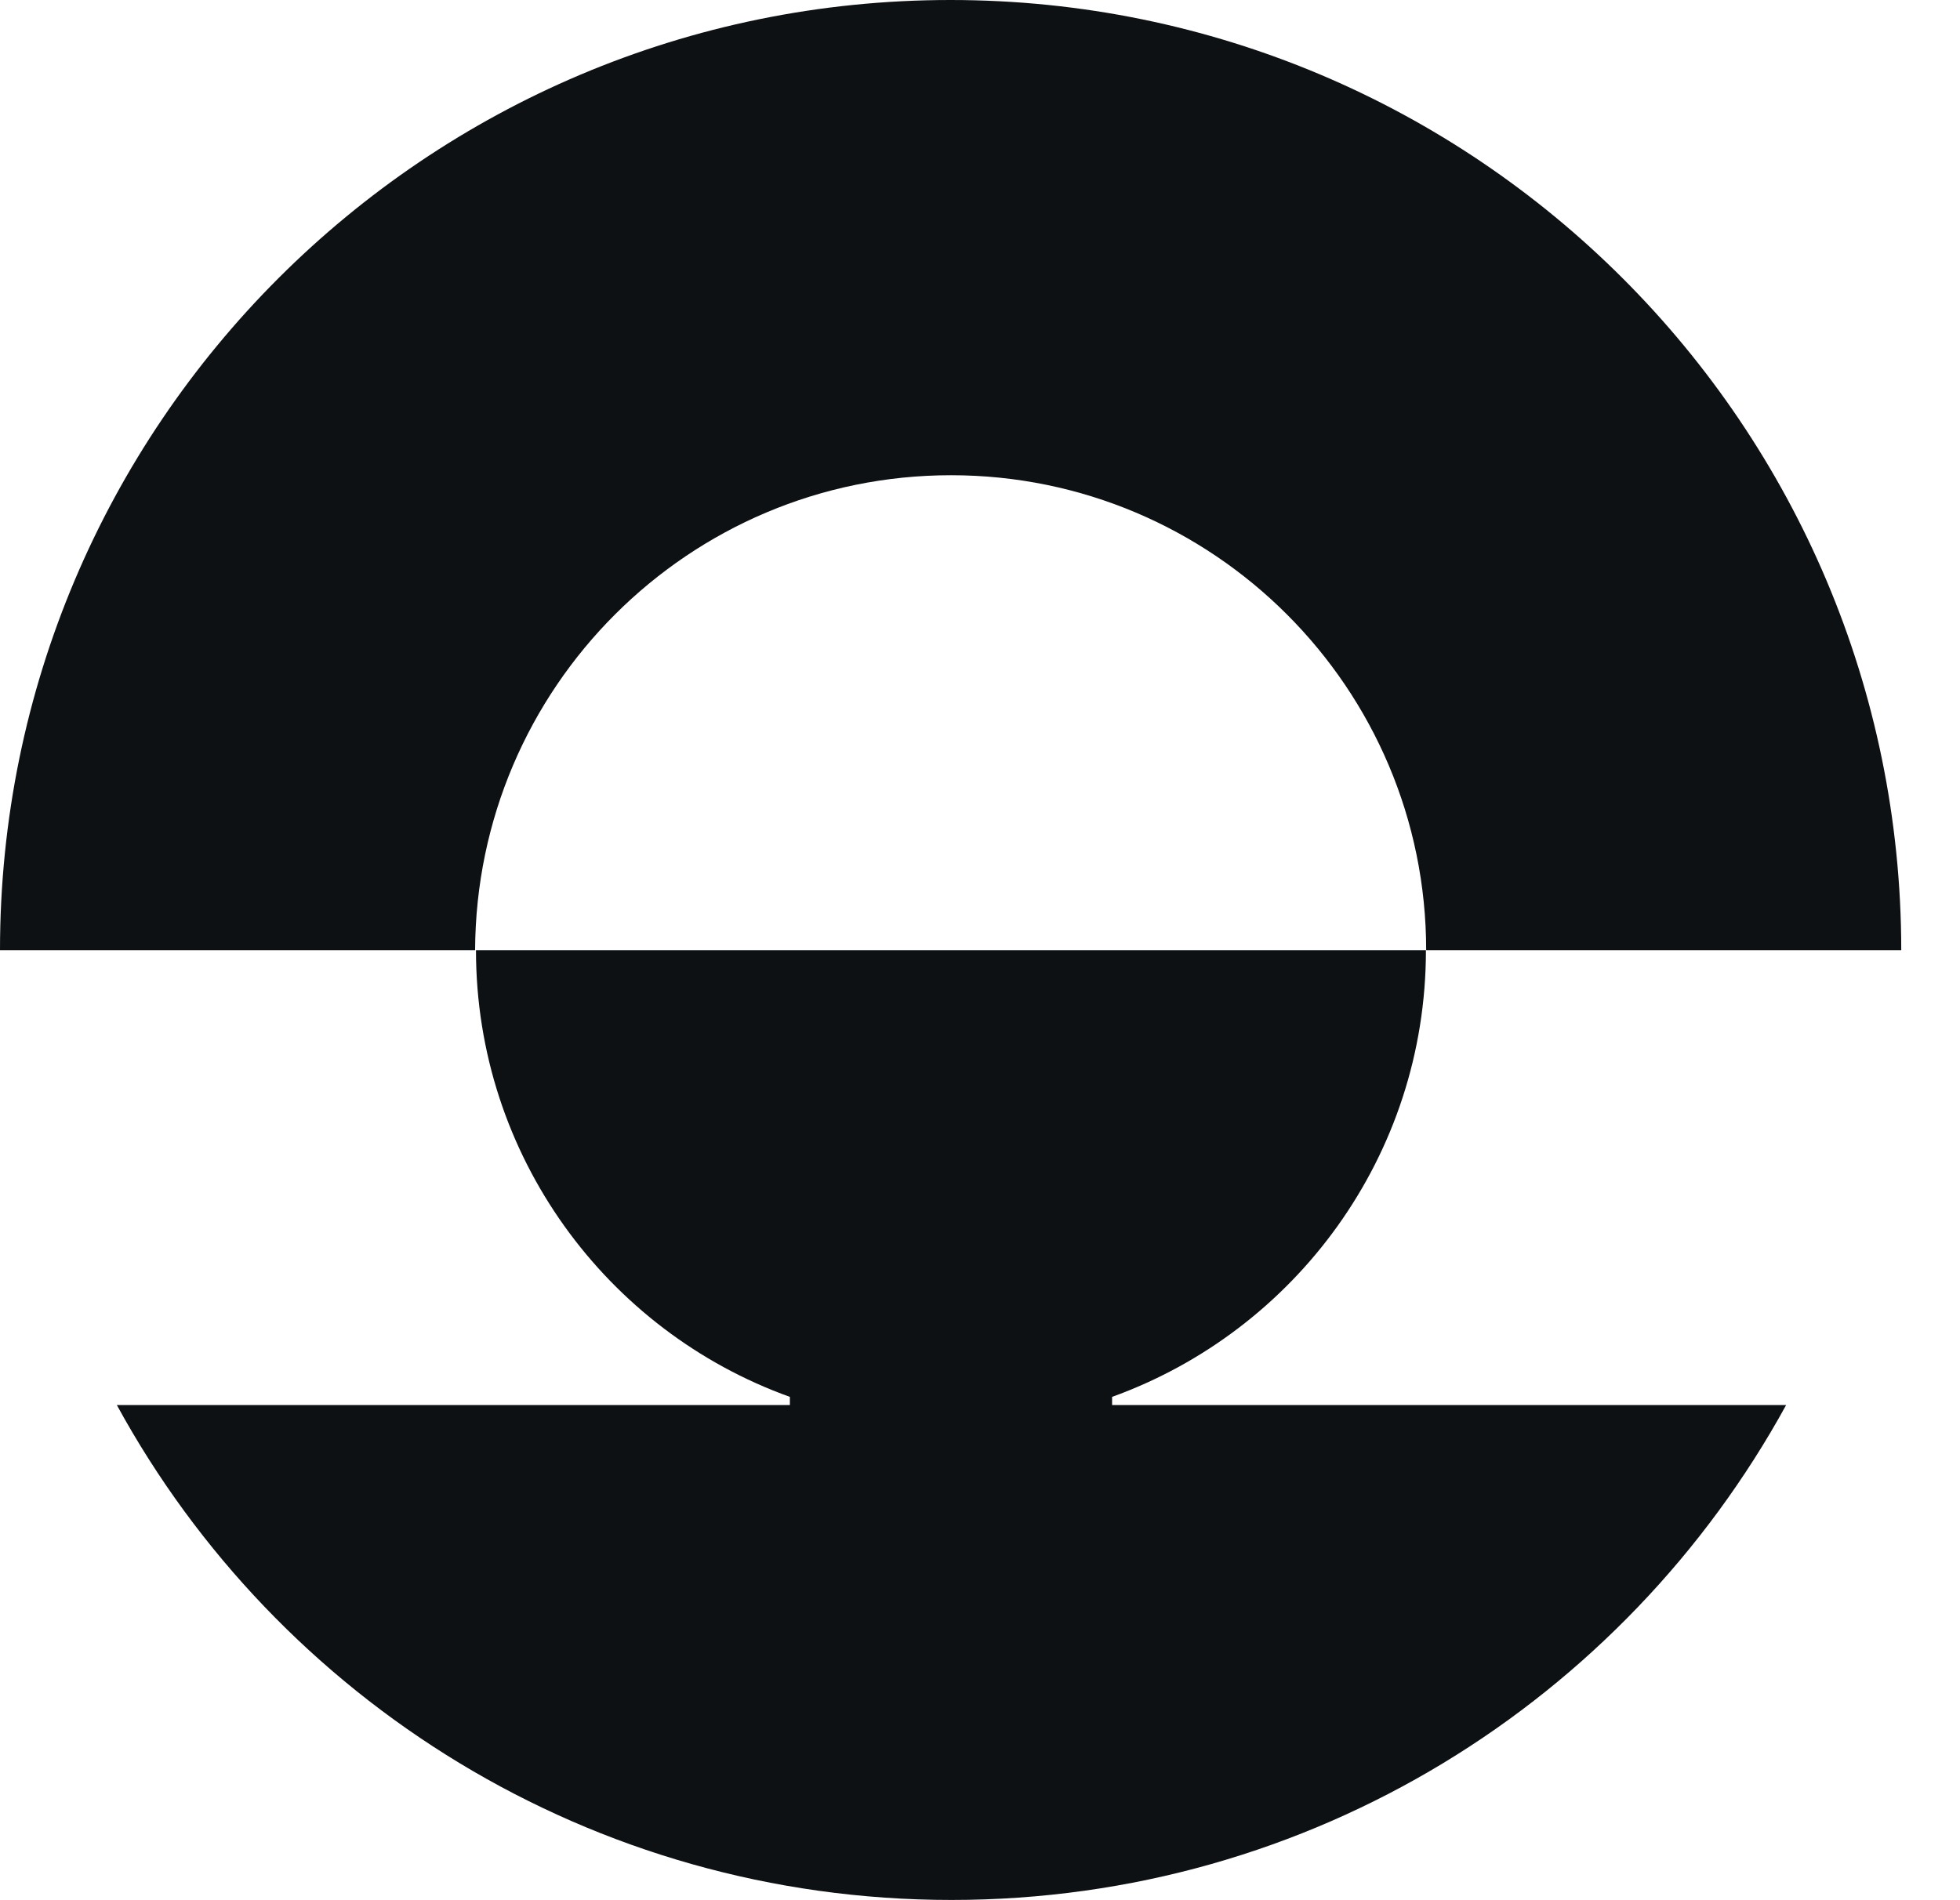
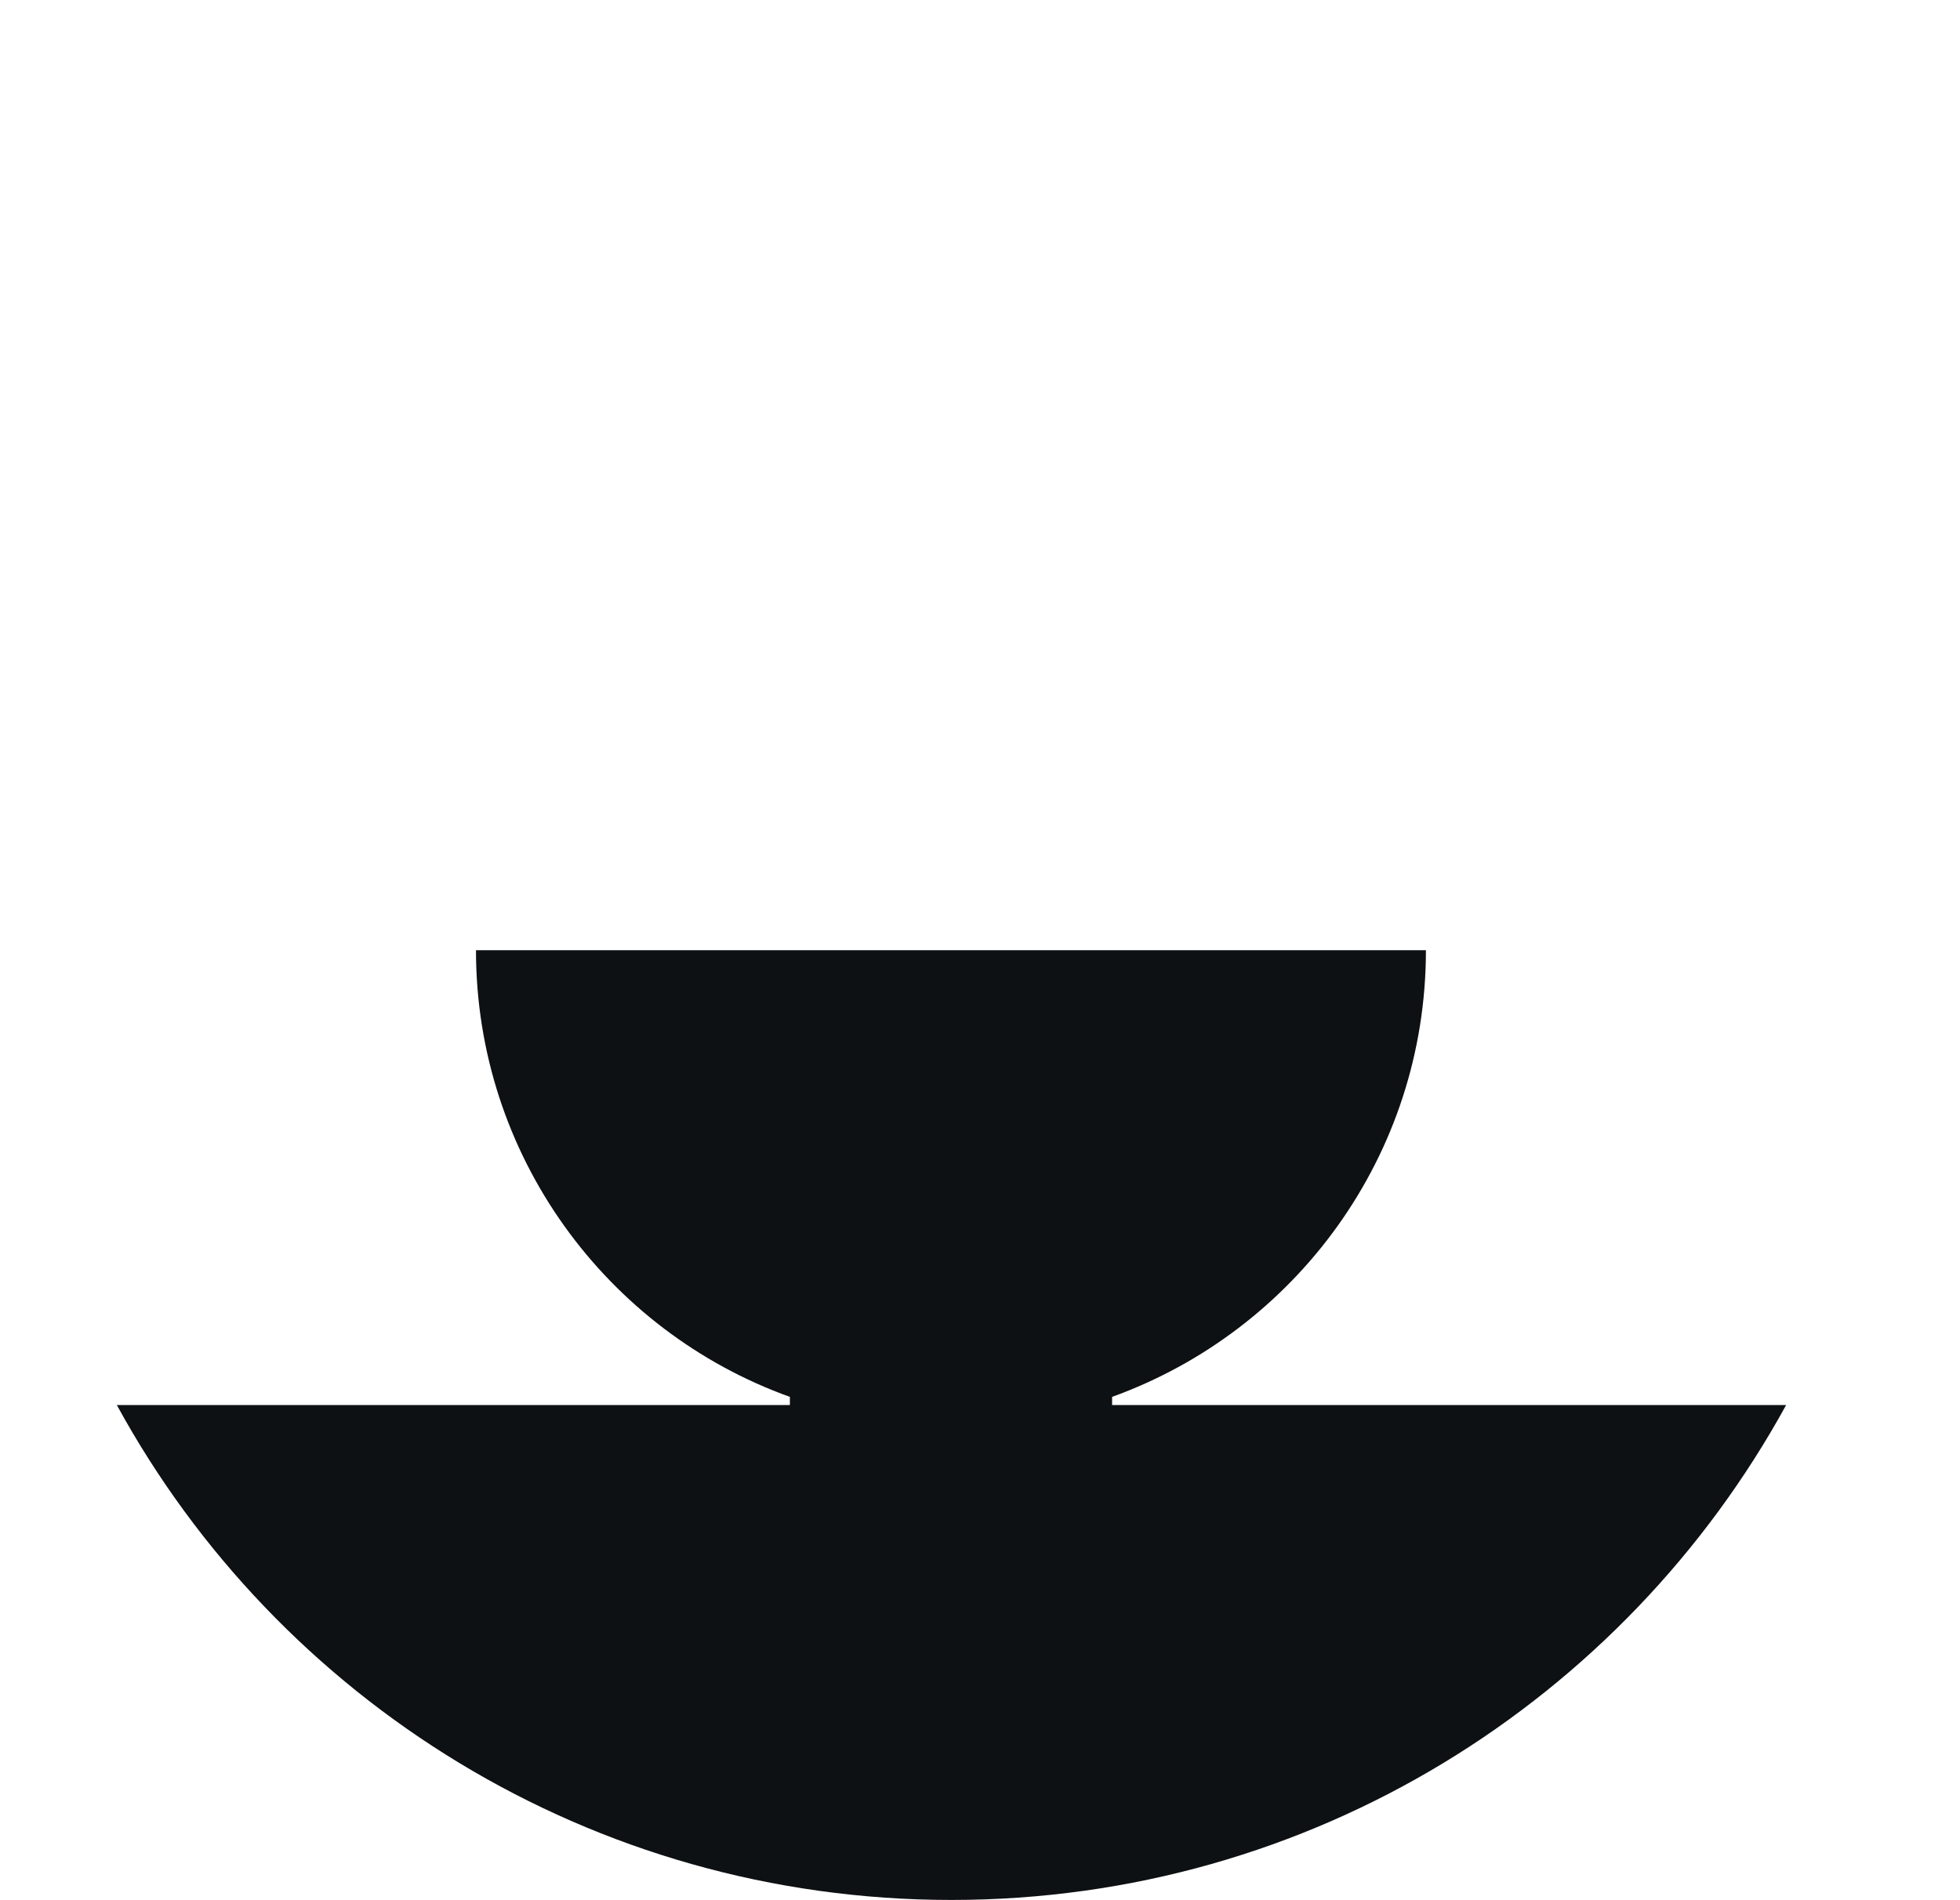
<svg xmlns="http://www.w3.org/2000/svg" width="33" height="32" viewBox="0 0 33 32" fill="none">
-   <path d="M16.002 0C7.167 0 0 7.16 0 16.002H7.999C8.018 11.579 11.601 8.003 16.013 8.003C20.425 8.003 24.012 11.586 24.012 16.002H32.011C32.007 7.167 24.848 0 16.002 0Z" fill="#0E1113" />
  <path d="M24.008 16.002H8.014C8.014 19.463 10.218 22.418 13.299 23.524V23.661H1.967C4.678 28.627 9.955 31.996 16.02 31.996C22.085 31.996 27.351 28.627 30.073 23.661H18.724V23.524C21.808 22.411 24.008 19.463 24.008 16.002Z" fill="#0E1113" />
</svg>